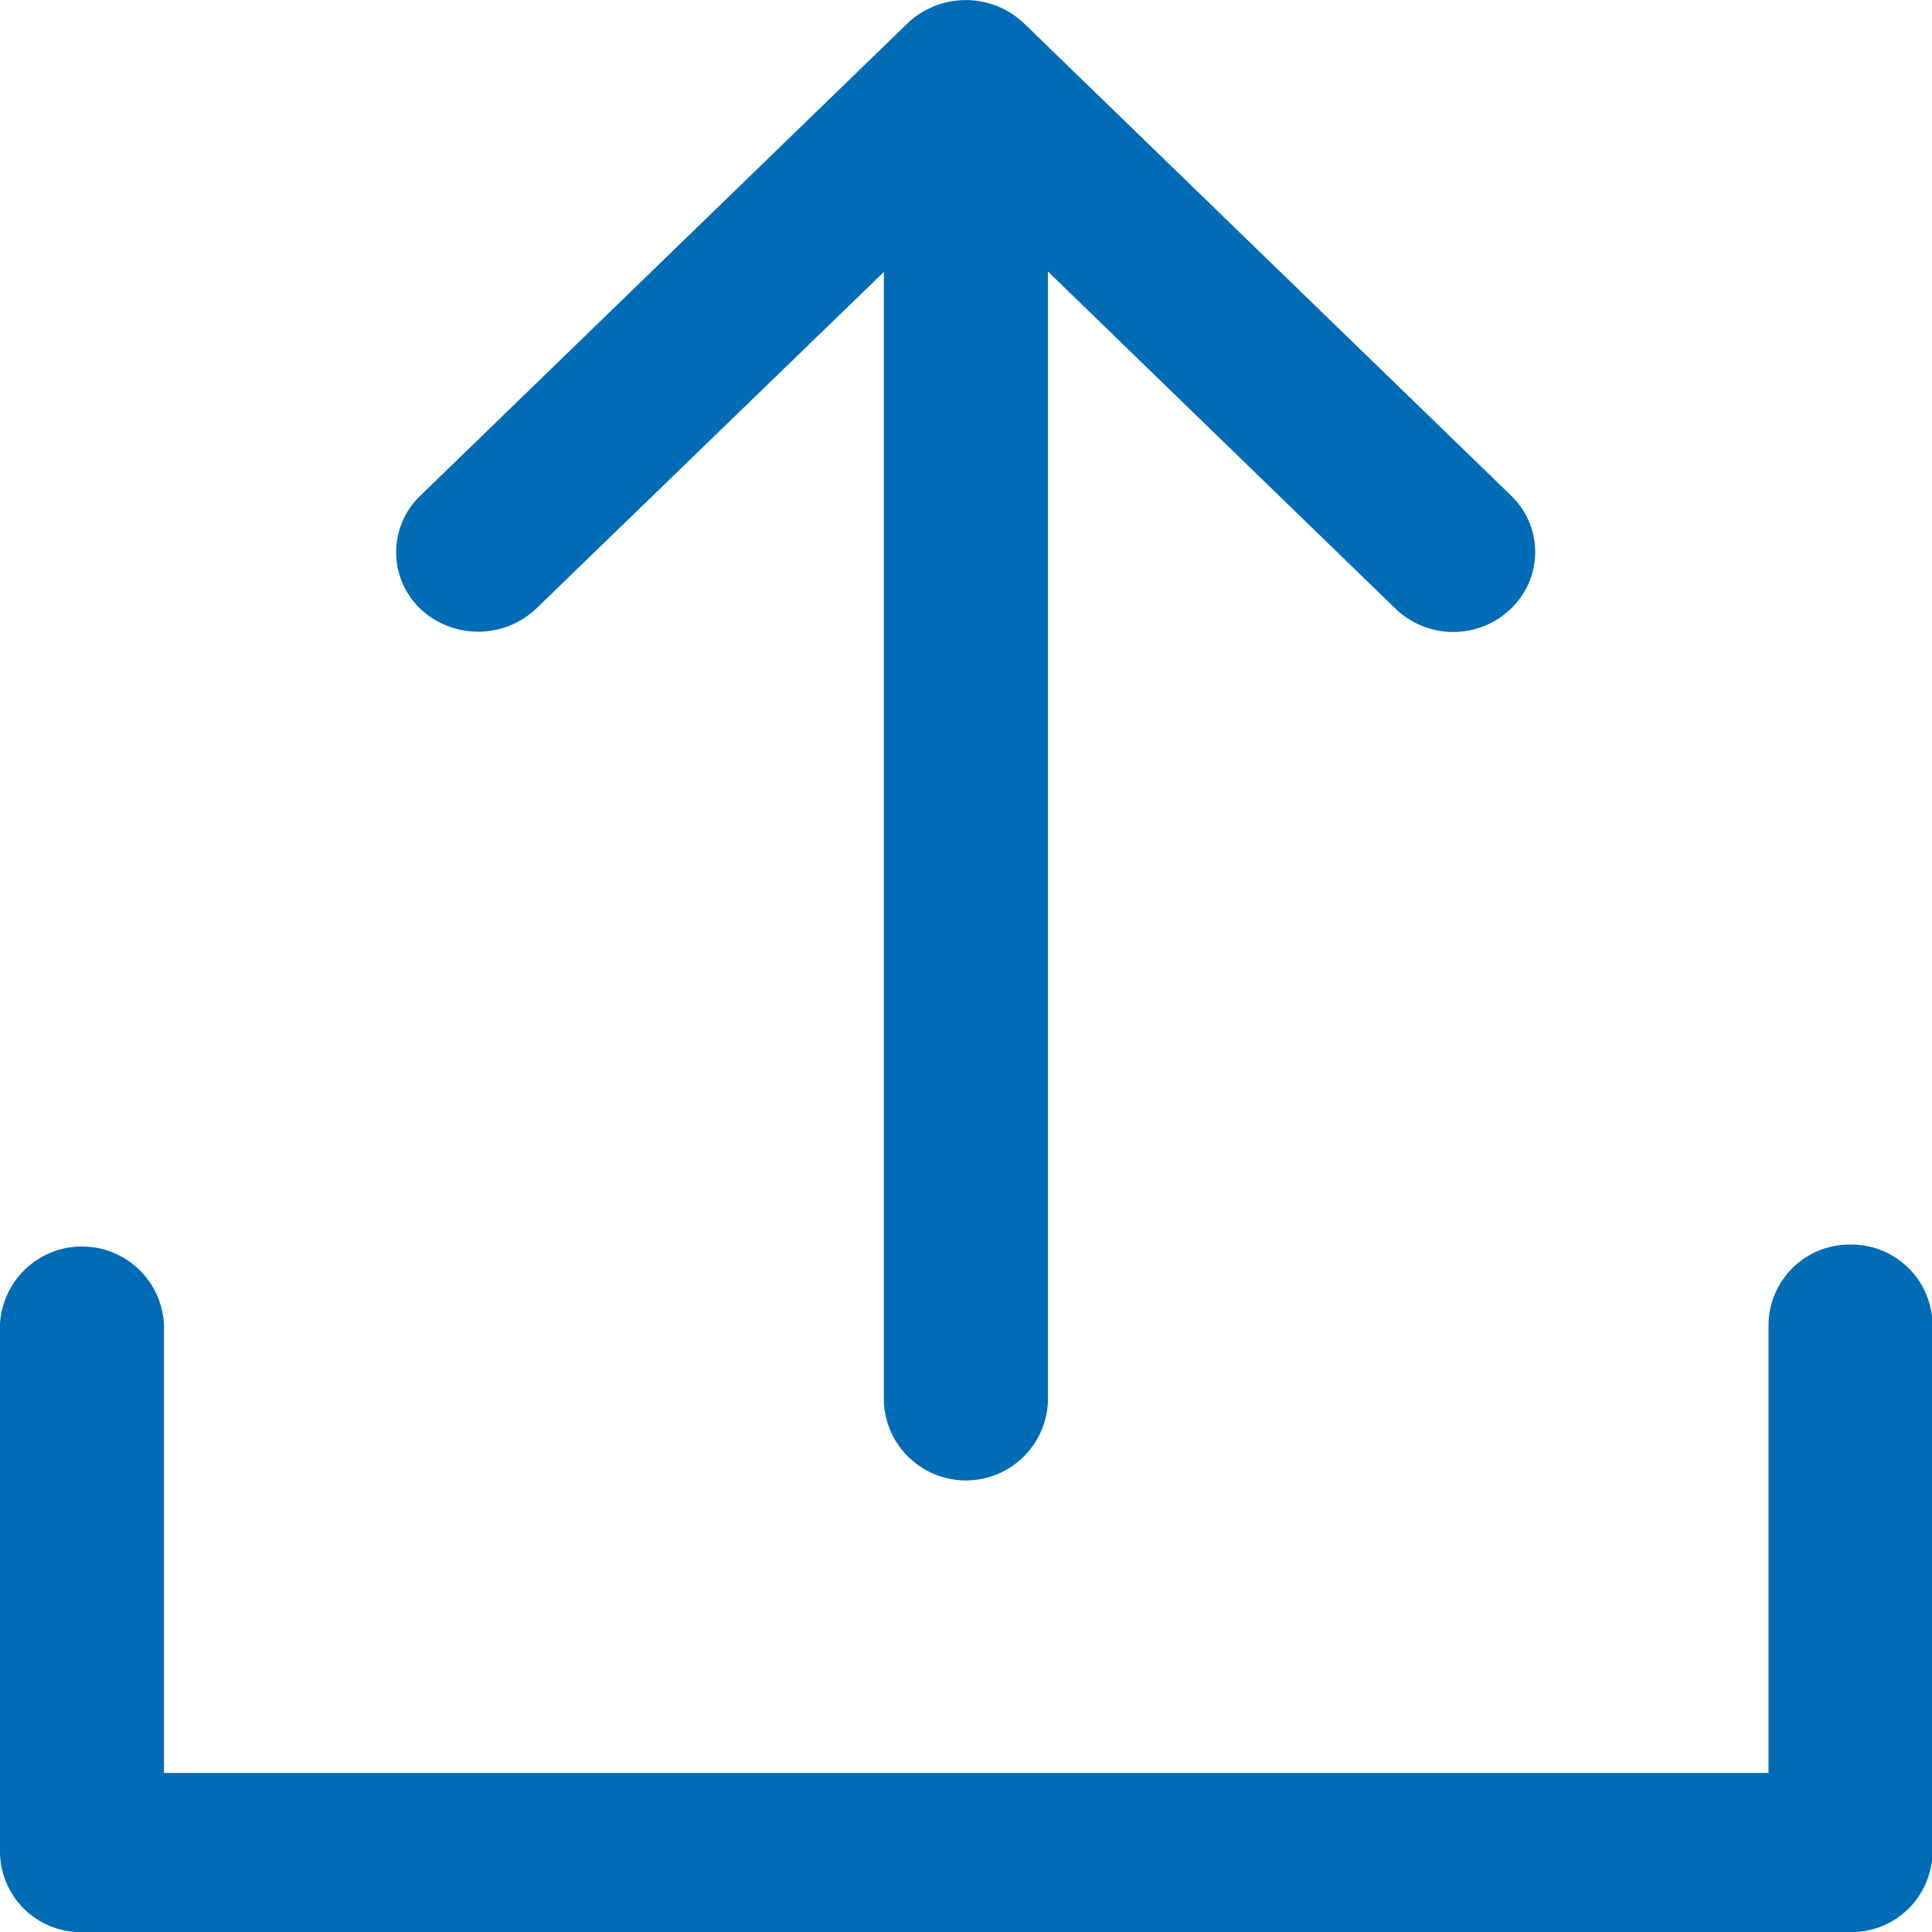
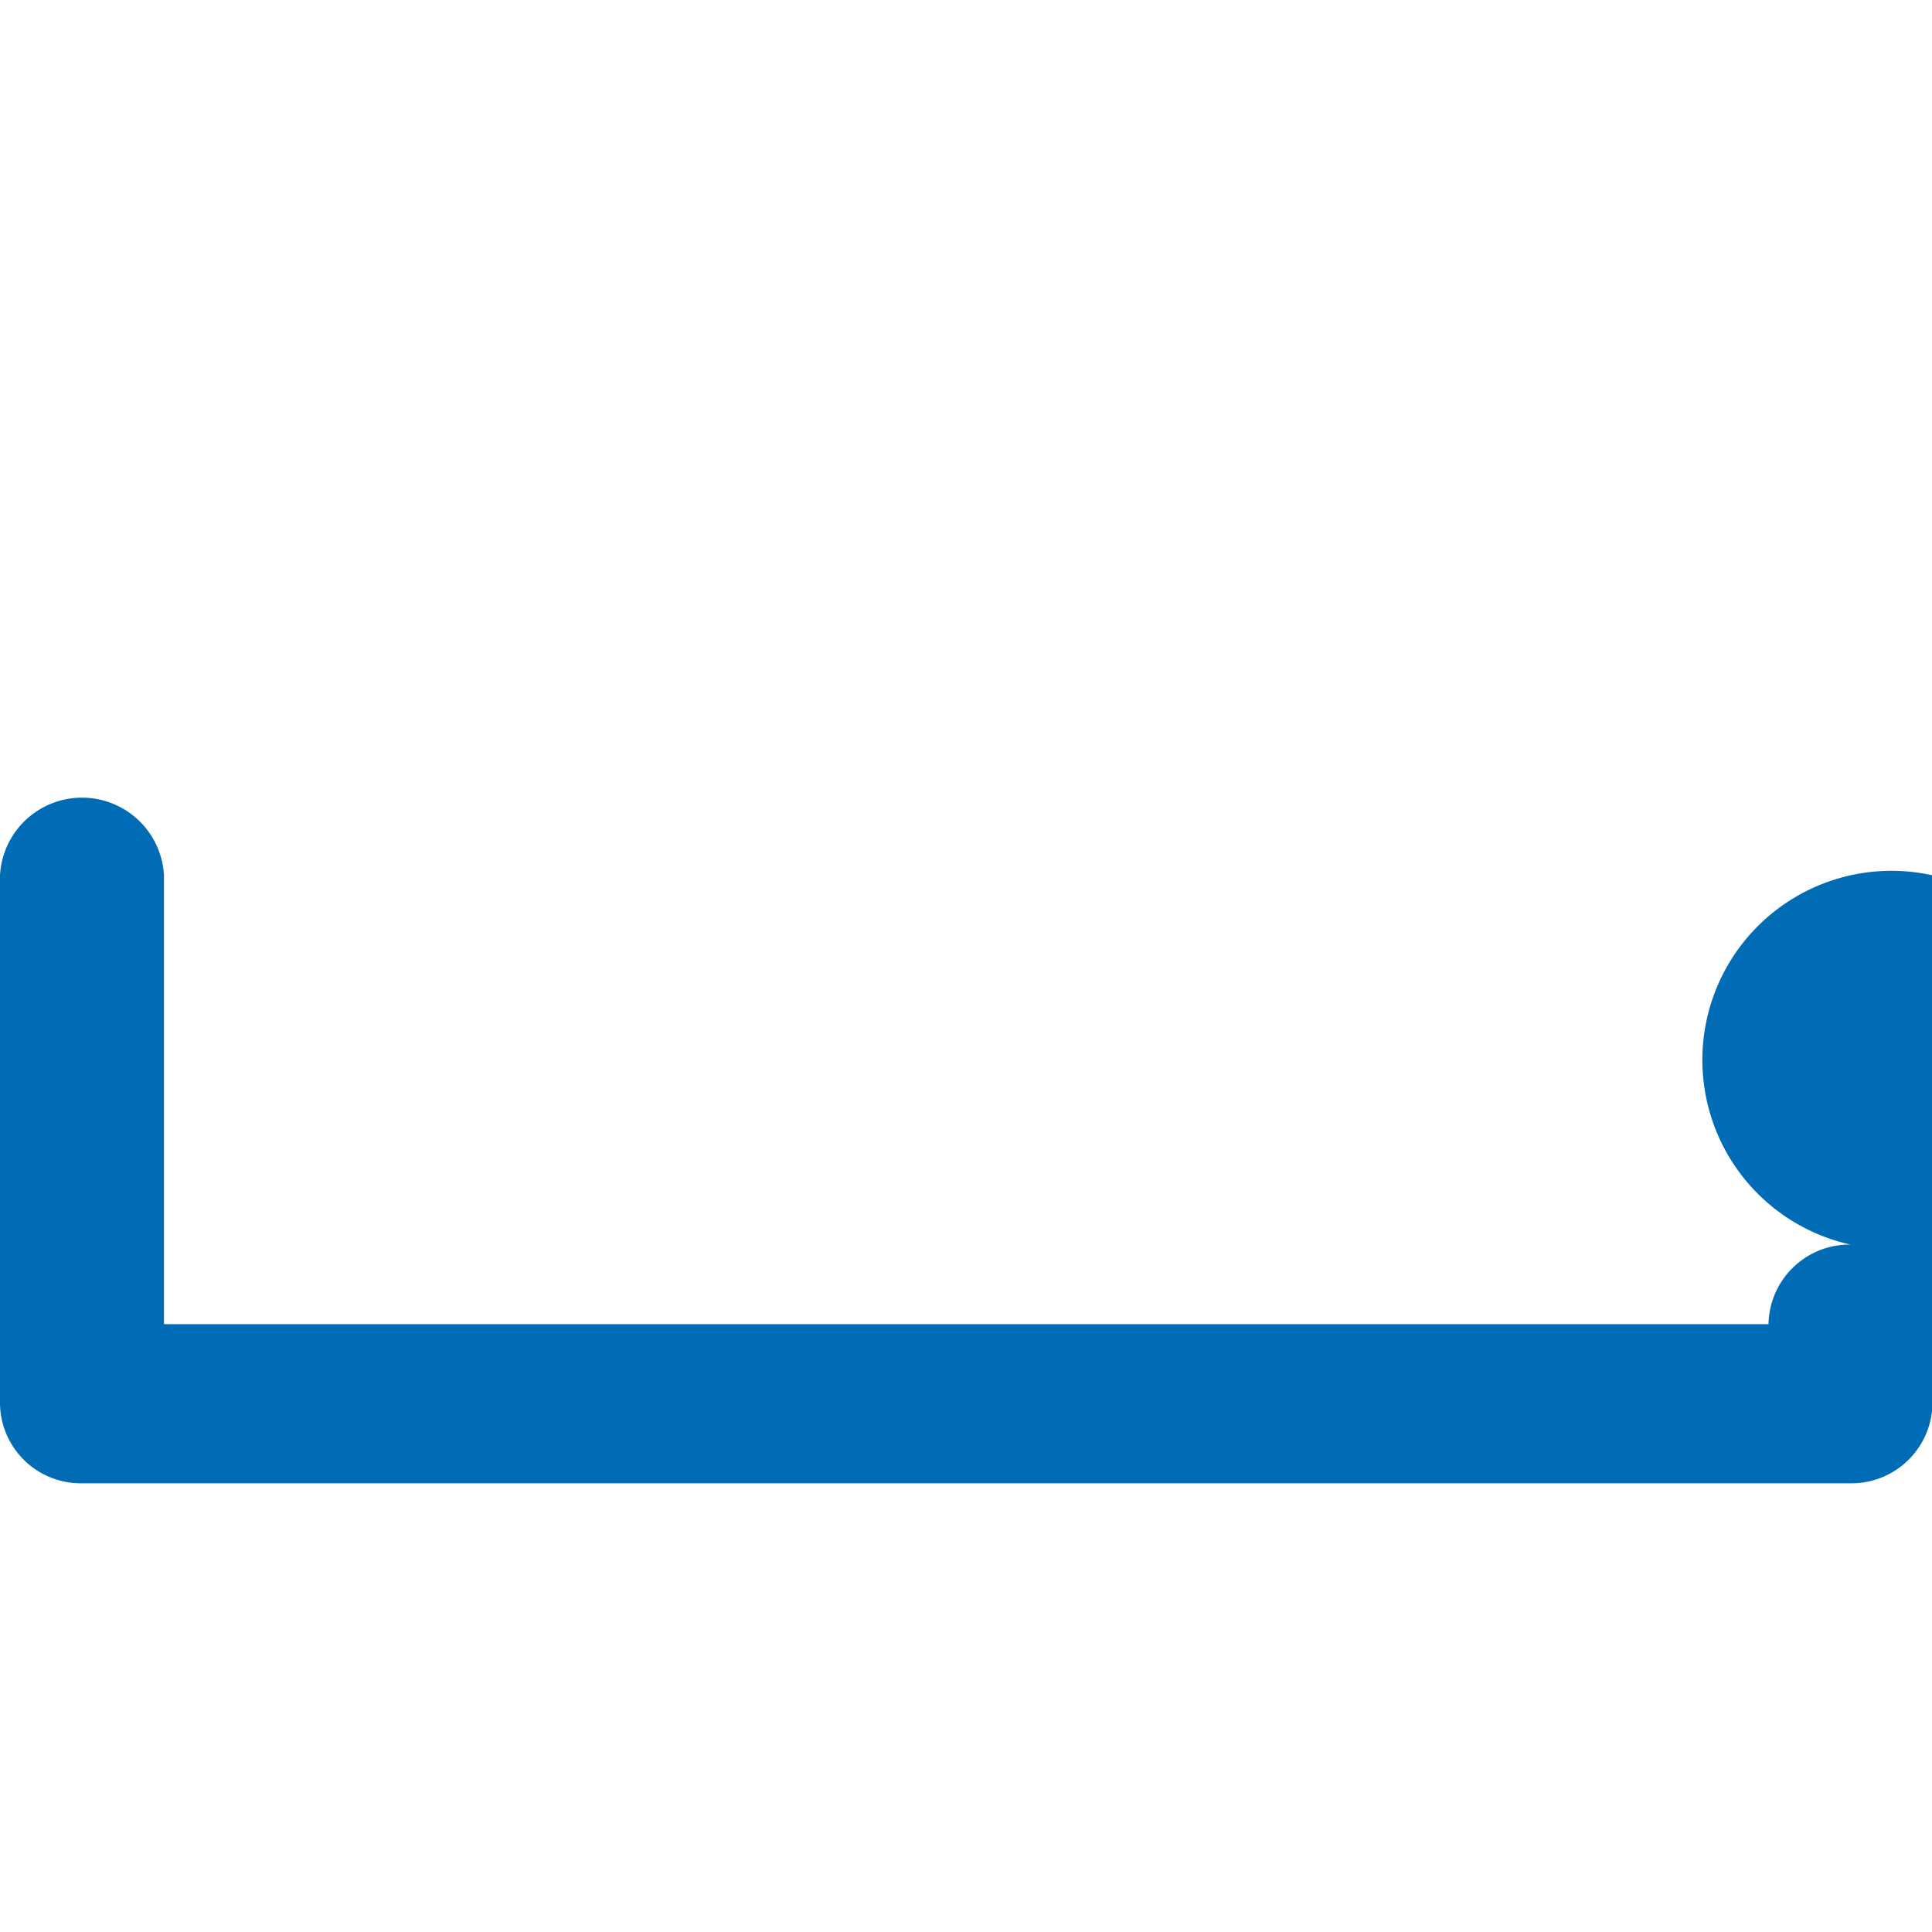
<svg xmlns="http://www.w3.org/2000/svg" id="Group_19646" data-name="Group 19646" width="16" height="16" viewBox="0 0 16 16">
  <g id="Group_783" data-name="Group 783" transform="translate(3.281)">
    <g id="Group_782" data-name="Group 782" transform="translate(0)">
-       <path id="Path_2261" data-name="Path 2261" d="M130.161,4.107,126.123.192a.7.7,0,0,0-.962,0l-4.038,3.915a.648.648,0,0,0,0,.933.7.7,0,0,0,.962,0l2.879-2.788v9.365a.68.68,0,0,0,1.358,0V2.248L129.2,5.04a.689.689,0,0,0,.958,0A.648.648,0,0,0,130.161,4.107Z" transform="translate(-120.925 0)" fill="#006cb5" />
-     </g>
+       </g>
  </g>
  <g id="Group_785" data-name="Group 785" transform="translate(0 10.307)">
    <g id="Group_784" data-name="Group 784">
-       <path id="Path_2262" data-name="Path 2262" d="M49.3,336.35a.671.671,0,0,0-.679.659v3.717H35.333v-3.717a.68.68,0,0,0-1.358,0v4.376a.669.669,0,0,0,.679.659H49.3a.671.671,0,0,0,.679-.659v-4.376A.671.671,0,0,0,49.3,336.35Z" transform="translate(-33.975 -336.35)" fill="#006cb5" />
+       <path id="Path_2262" data-name="Path 2262" d="M49.3,336.35a.671.671,0,0,0-.679.659H35.333v-3.717a.68.68,0,0,0-1.358,0v4.376a.669.669,0,0,0,.679.659H49.3a.671.671,0,0,0,.679-.659v-4.376A.671.671,0,0,0,49.3,336.35Z" transform="translate(-33.975 -336.35)" fill="#006cb5" />
    </g>
  </g>
</svg>